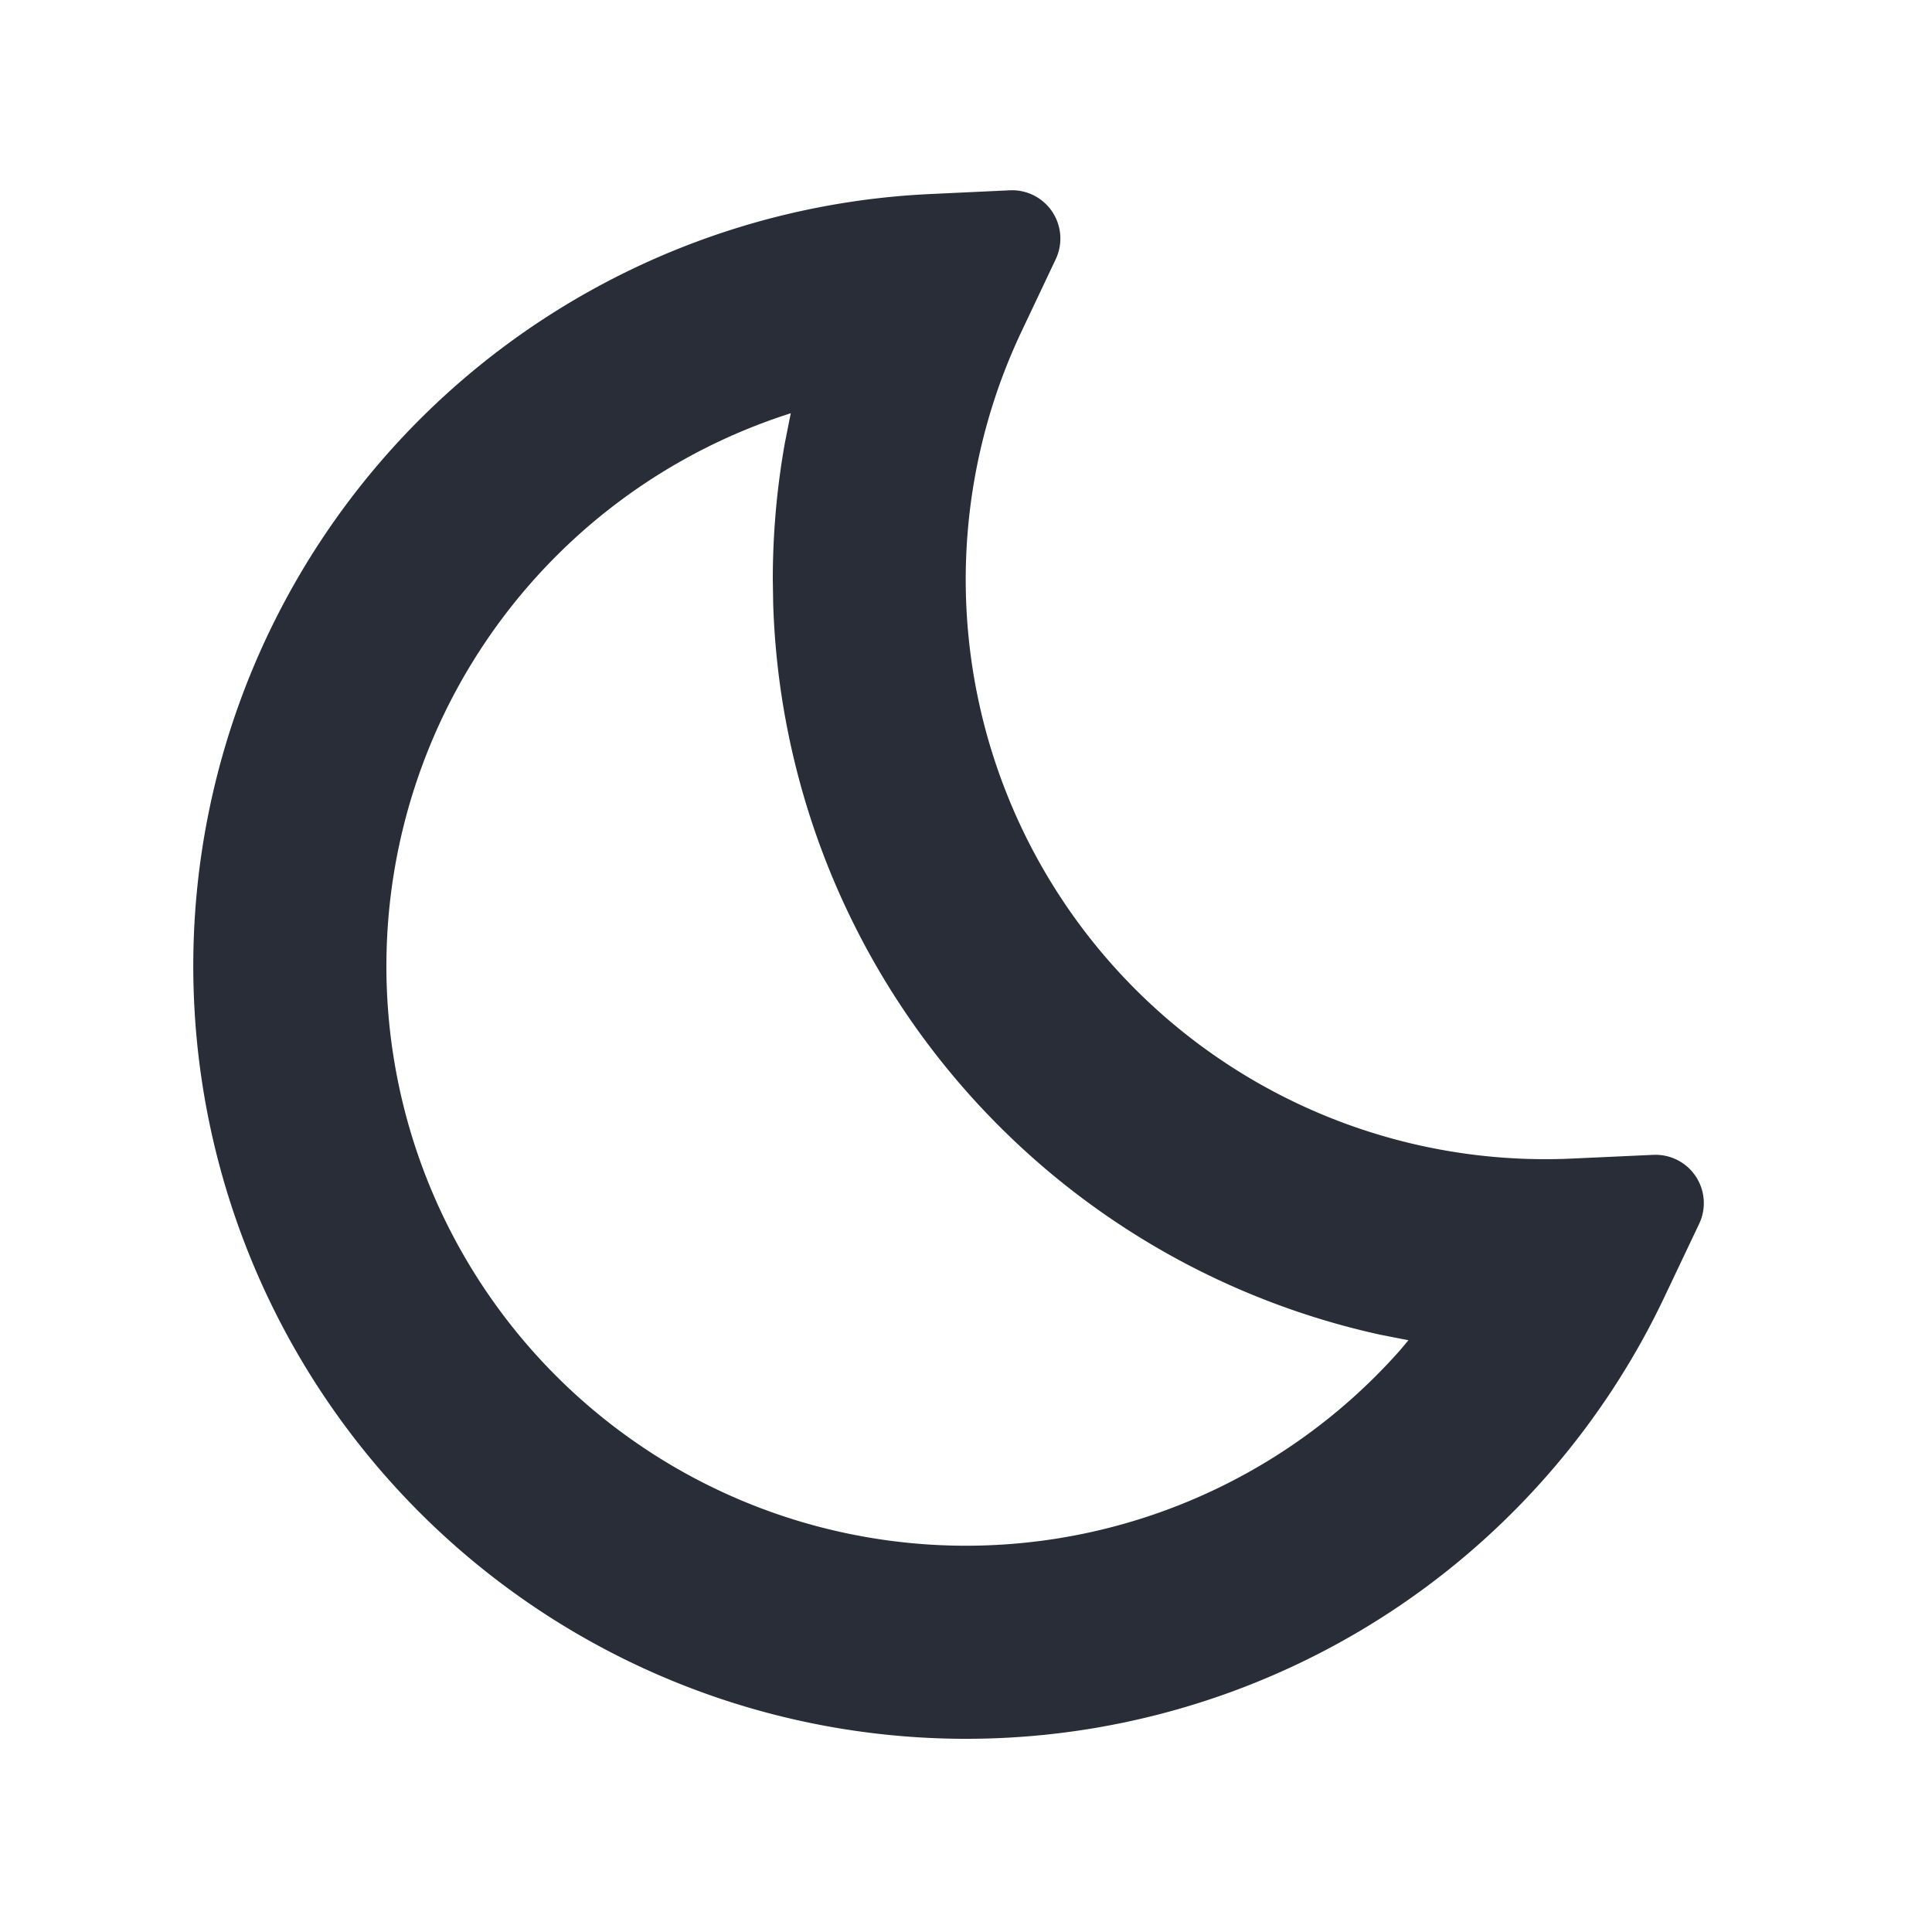
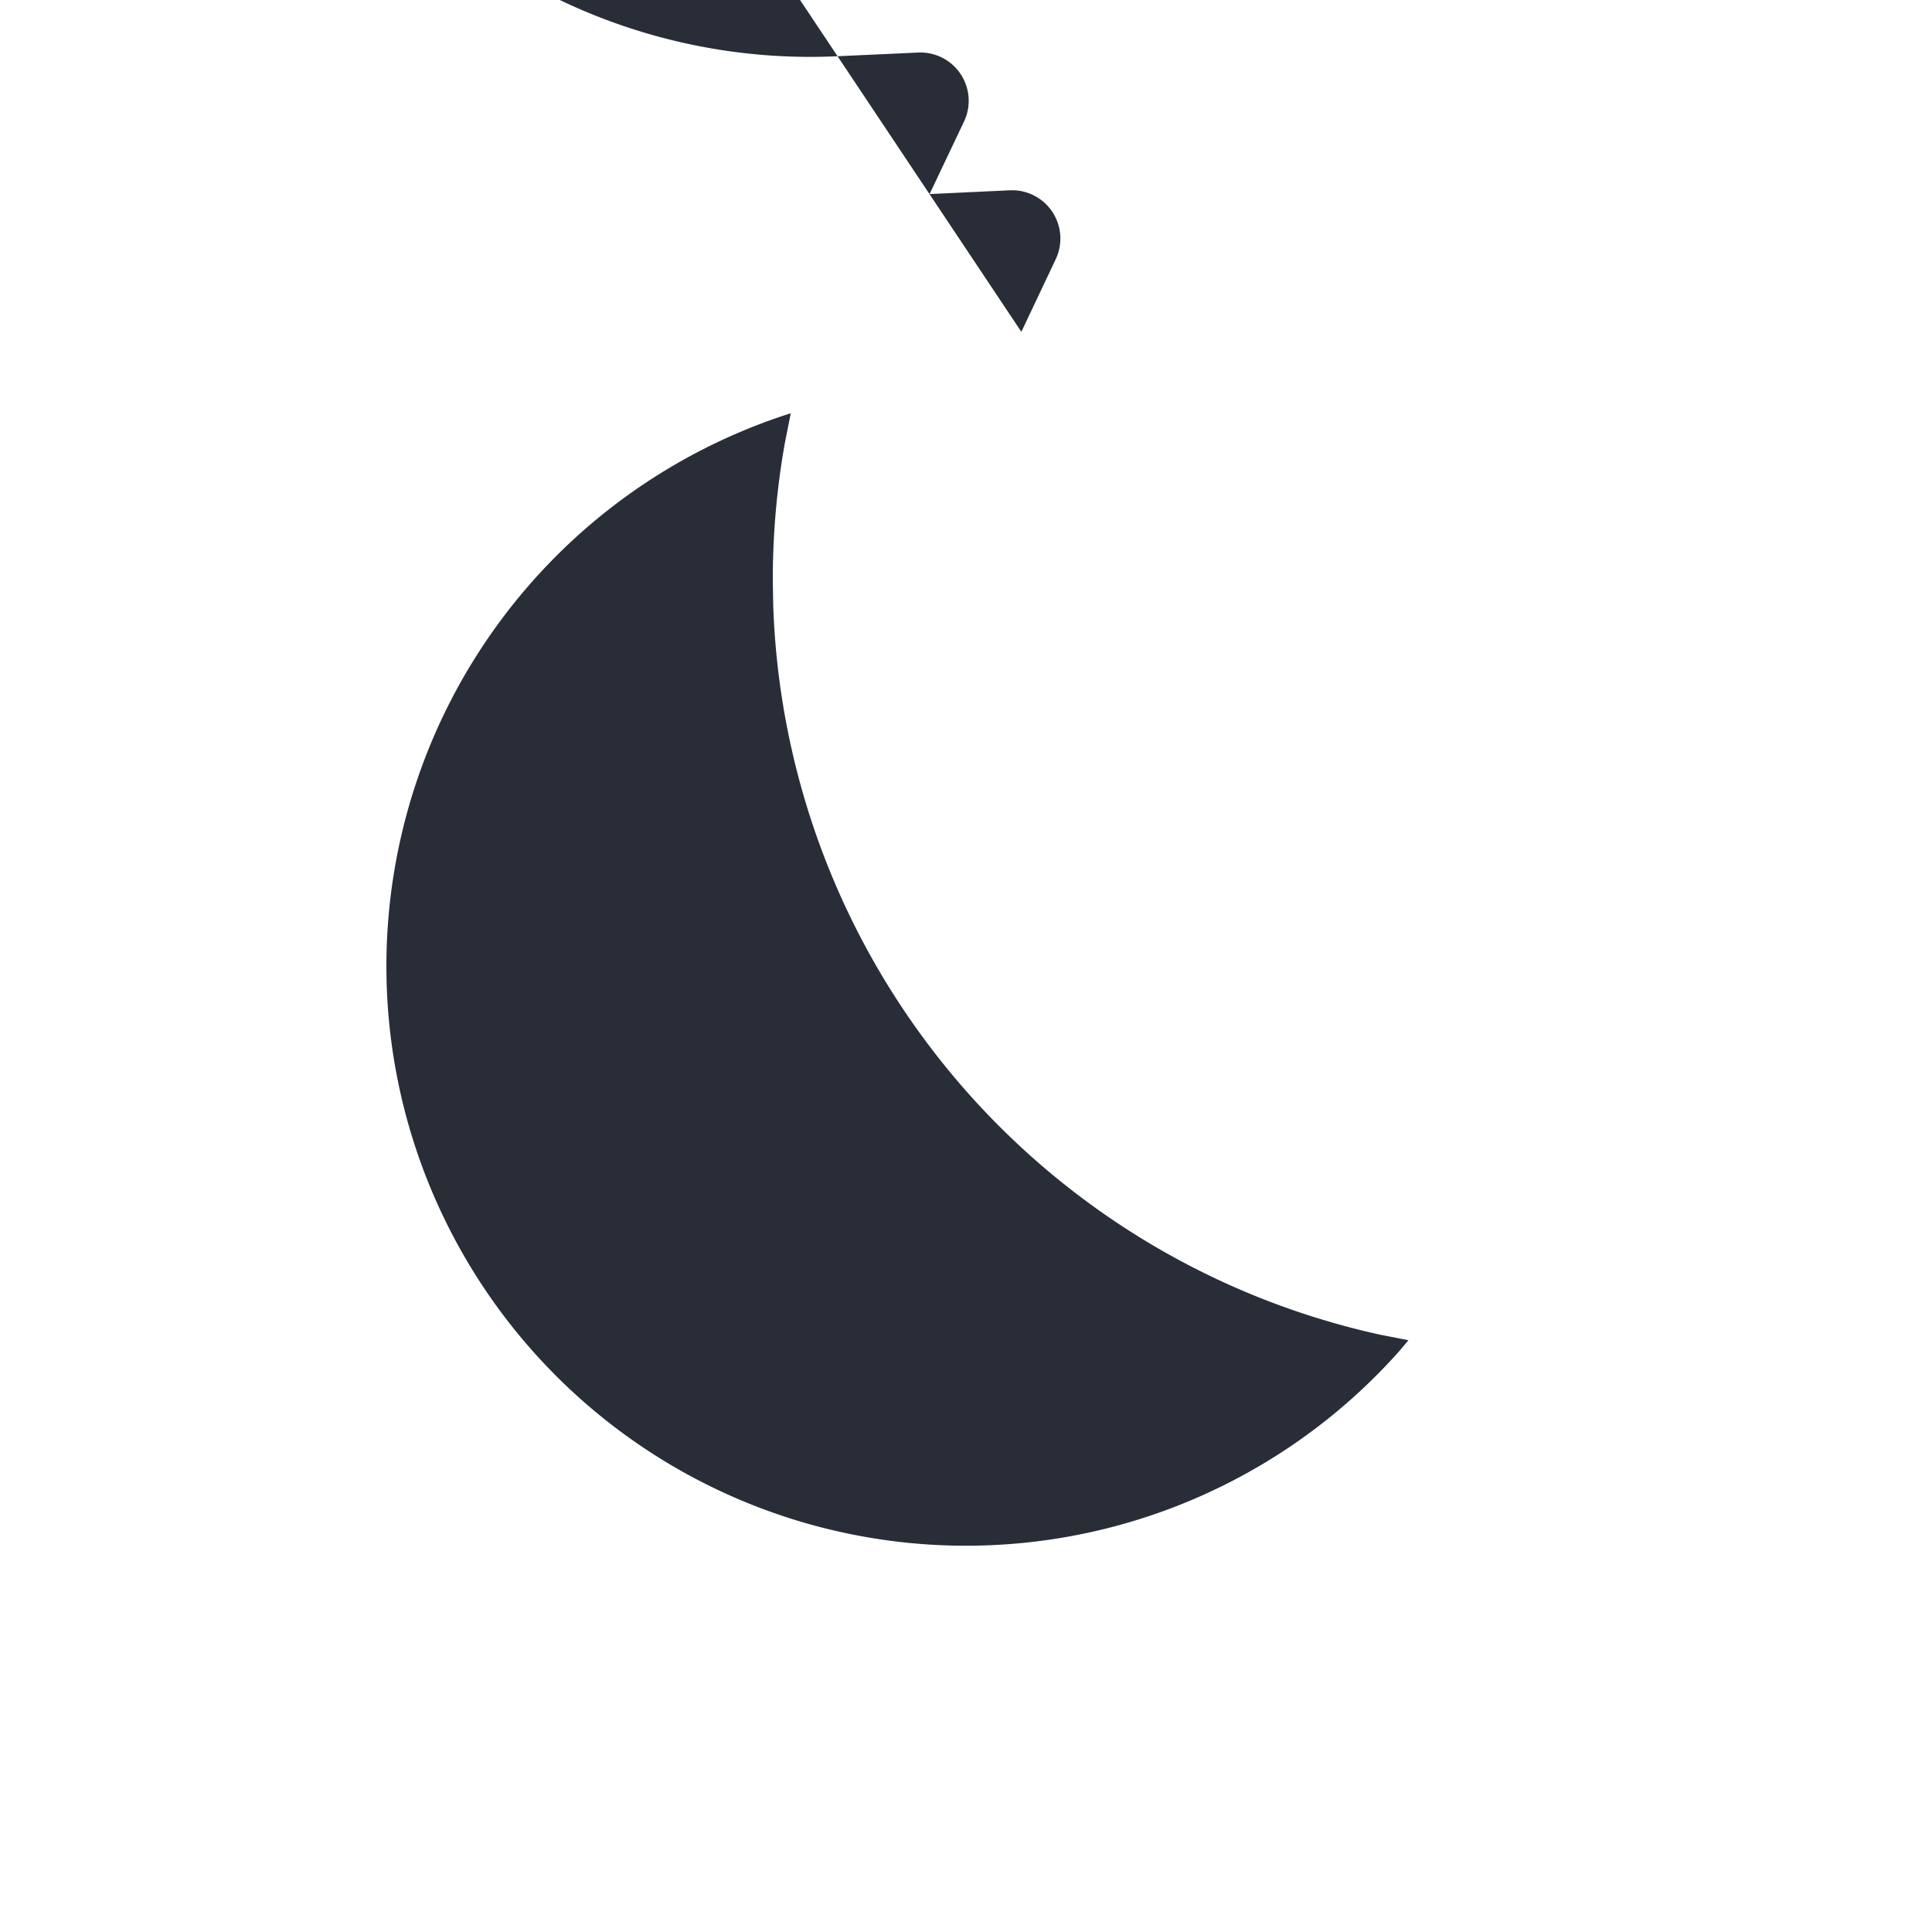
<svg xmlns="http://www.w3.org/2000/svg" id="feature-night-20" width="20" height="20" viewBox="0 0 20 20">
  <g fill="none" fill-rule="evenodd" class="symbols">
    <g fill="#282D37" class="night">
-       <path d="m10.573 3.435.356-.752a.5.5 0 0 0-.476-.713l-.83.039a8 8 0 1 0 7.61 11.411l.357-.752a.5.5 0 0 0-.475-.713l-.832.038a6 6 0 0 1-5.71-8.558Zm-2.387.843-.061.307A8.047 8.047 0 0 0 8 6l.004.25a8.003 8.003 0 0 0 6.285 7.567l.291.057-.088.105A6 6 0 0 1 4 10a6.007 6.007 0 0 1 4.186-5.722Z" class="color" />
+       <path d="m10.573 3.435.356-.752a.5.5 0 0 0-.476-.713l-.83.039l.357-.752a.5.5 0 0 0-.475-.713l-.832.038a6 6 0 0 1-5.71-8.558Zm-2.387.843-.061.307A8.047 8.047 0 0 0 8 6l.004.25a8.003 8.003 0 0 0 6.285 7.567l.291.057-.088.105A6 6 0 0 1 4 10a6.007 6.007 0 0 1 4.186-5.722Z" class="color" />
    </g>
  </g>
</svg>